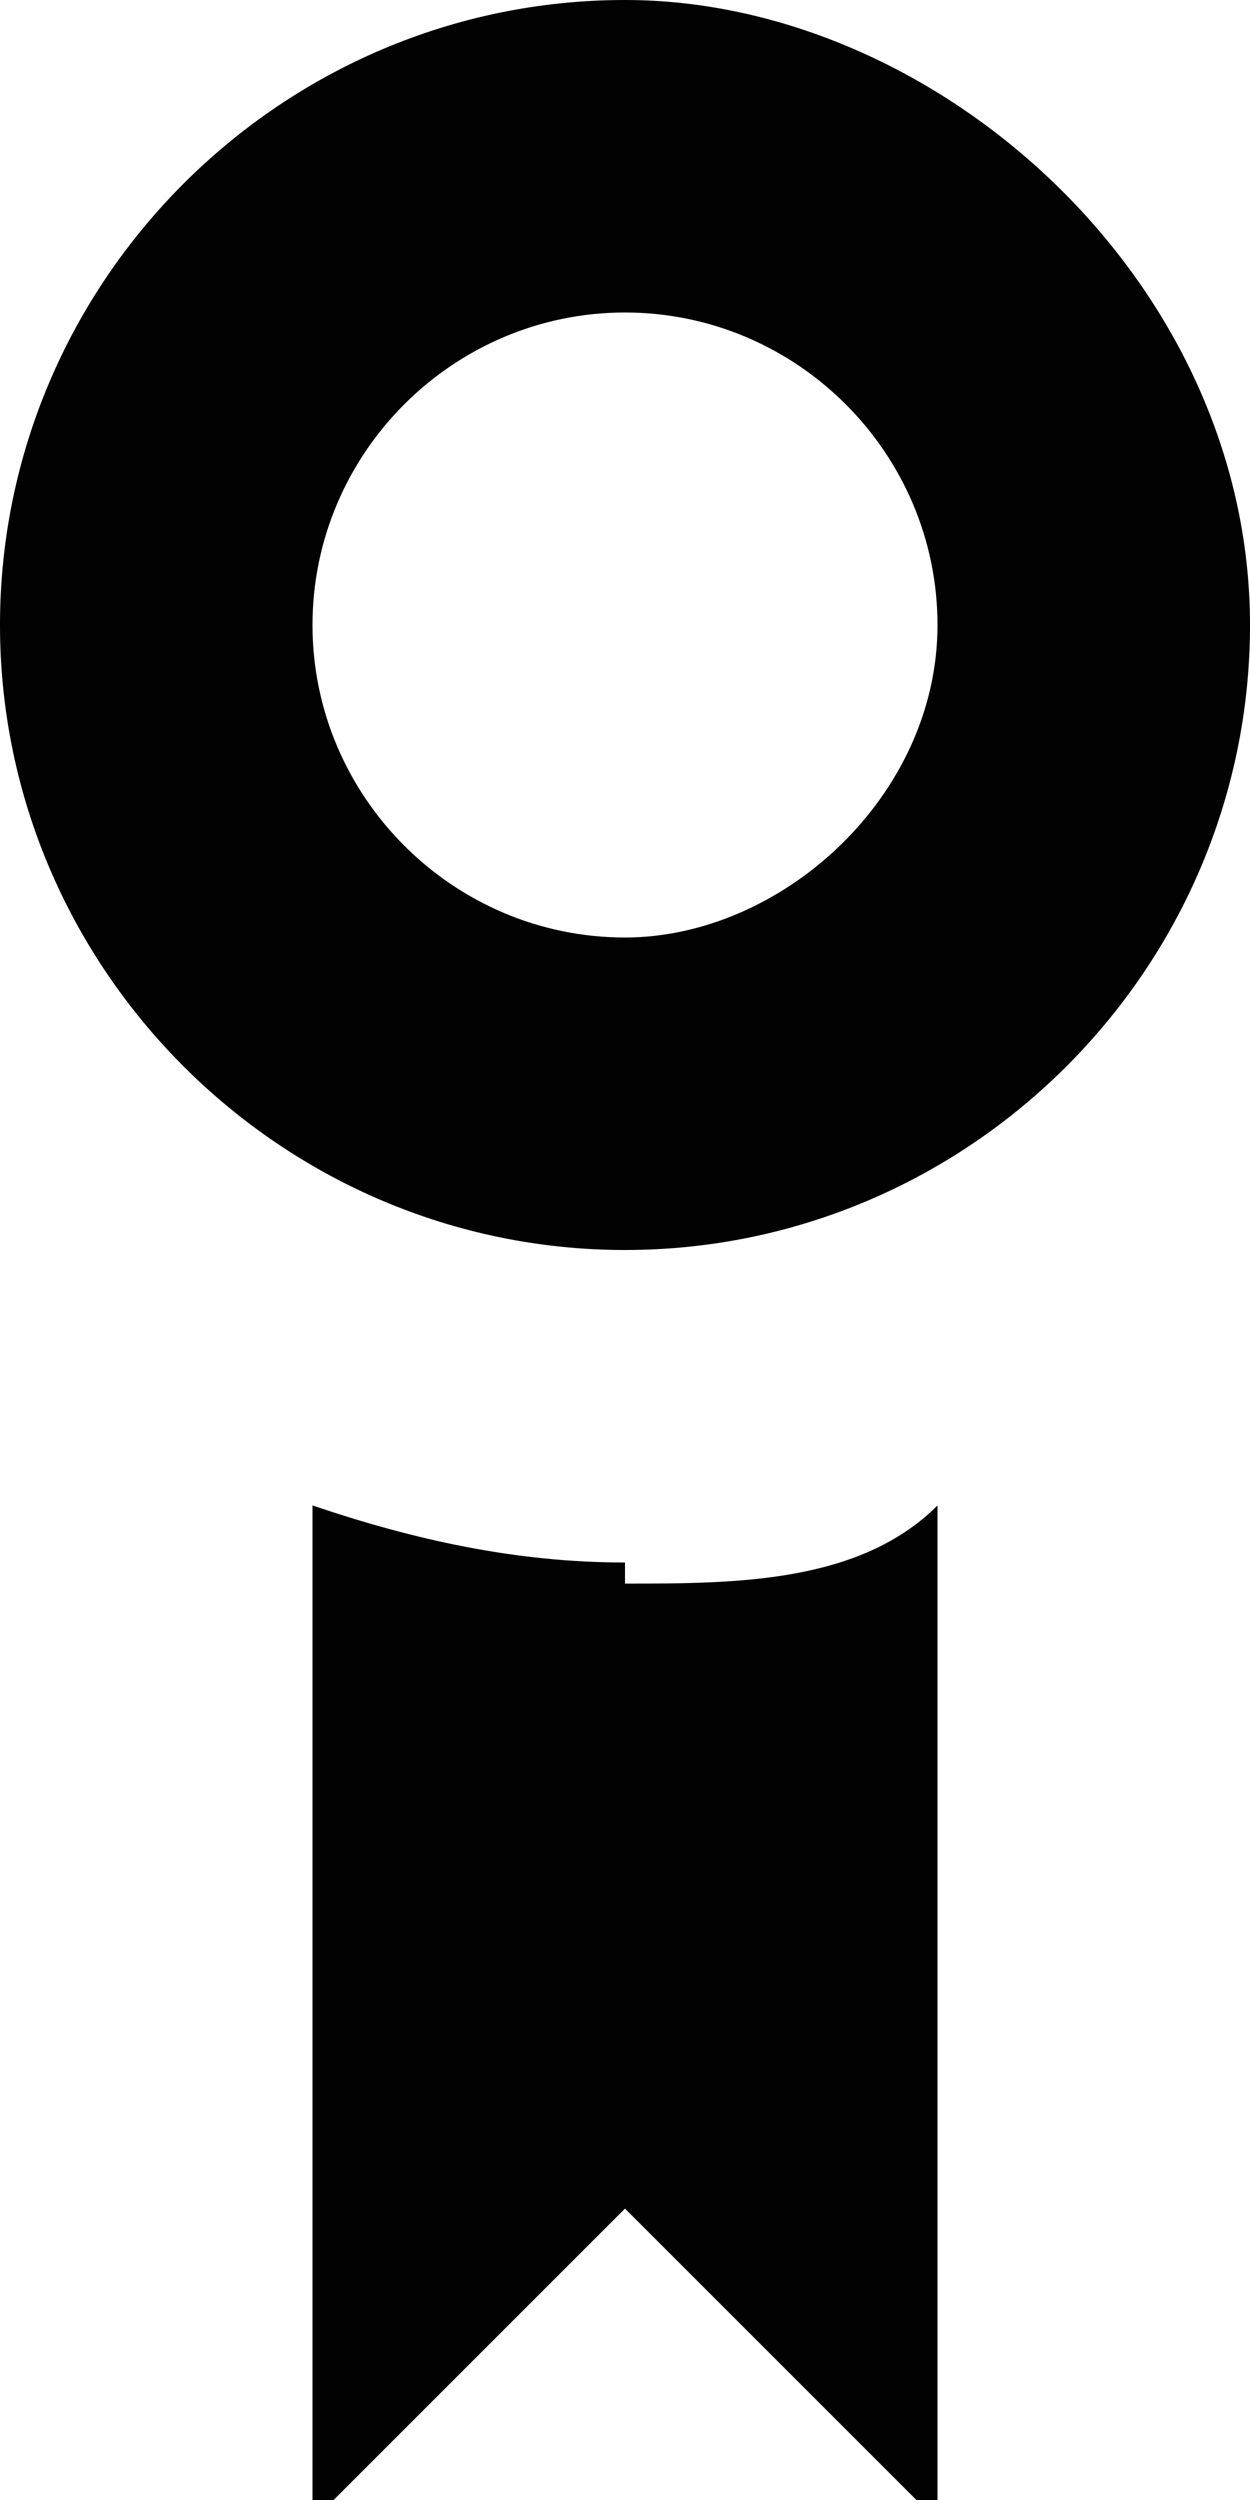
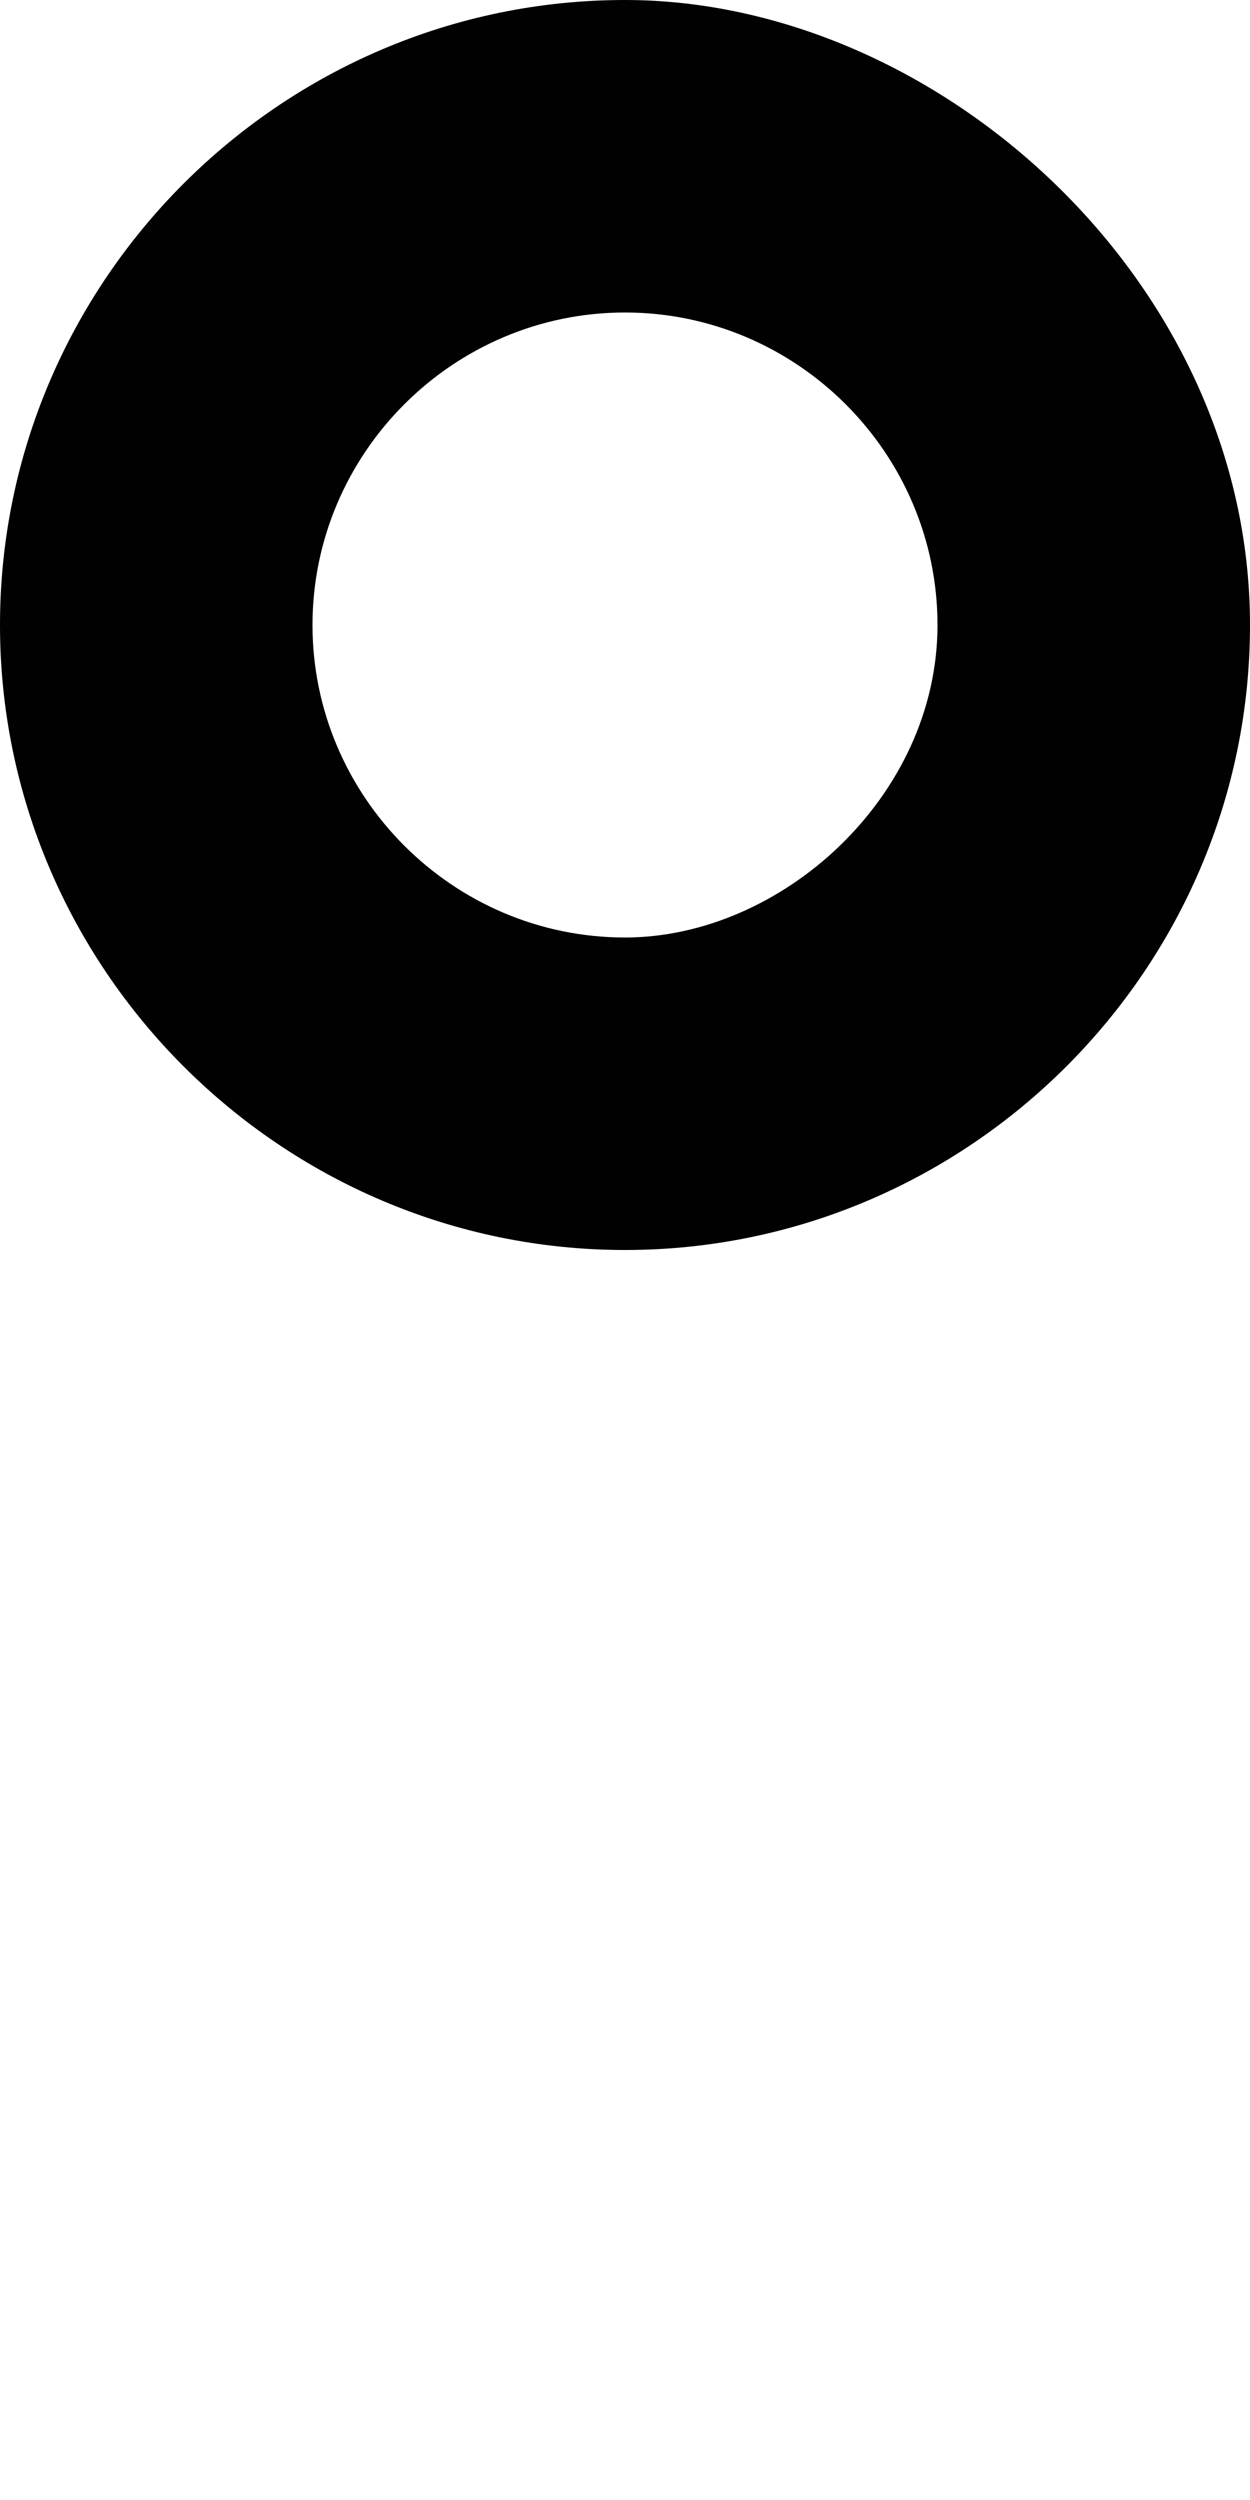
<svg xmlns="http://www.w3.org/2000/svg" style="enable-background:new 0 0 16 32" xml:space="preserve" height="32px" width="16px" version="1.1" y="0px" x="0px" viewBox="0 0 16 32">
  <g fill="#010101">
-     <path d="m8 20c-1.4 0-2.7-0.29-4-0.73v13l4-4 4 4v-13c-1 1-2.6 1-4 1z" />
    <path d="m8 0c-4.4 0-8 3.6-8 8s3.6 8 8 8 8-3.6 8-8-4-8-8-8zm0 12c-2.2 0-4-1.8-4-4s1.8-4 4-4 4 1.8 4 4-2 4-4 4z" />
  </g>
</svg>